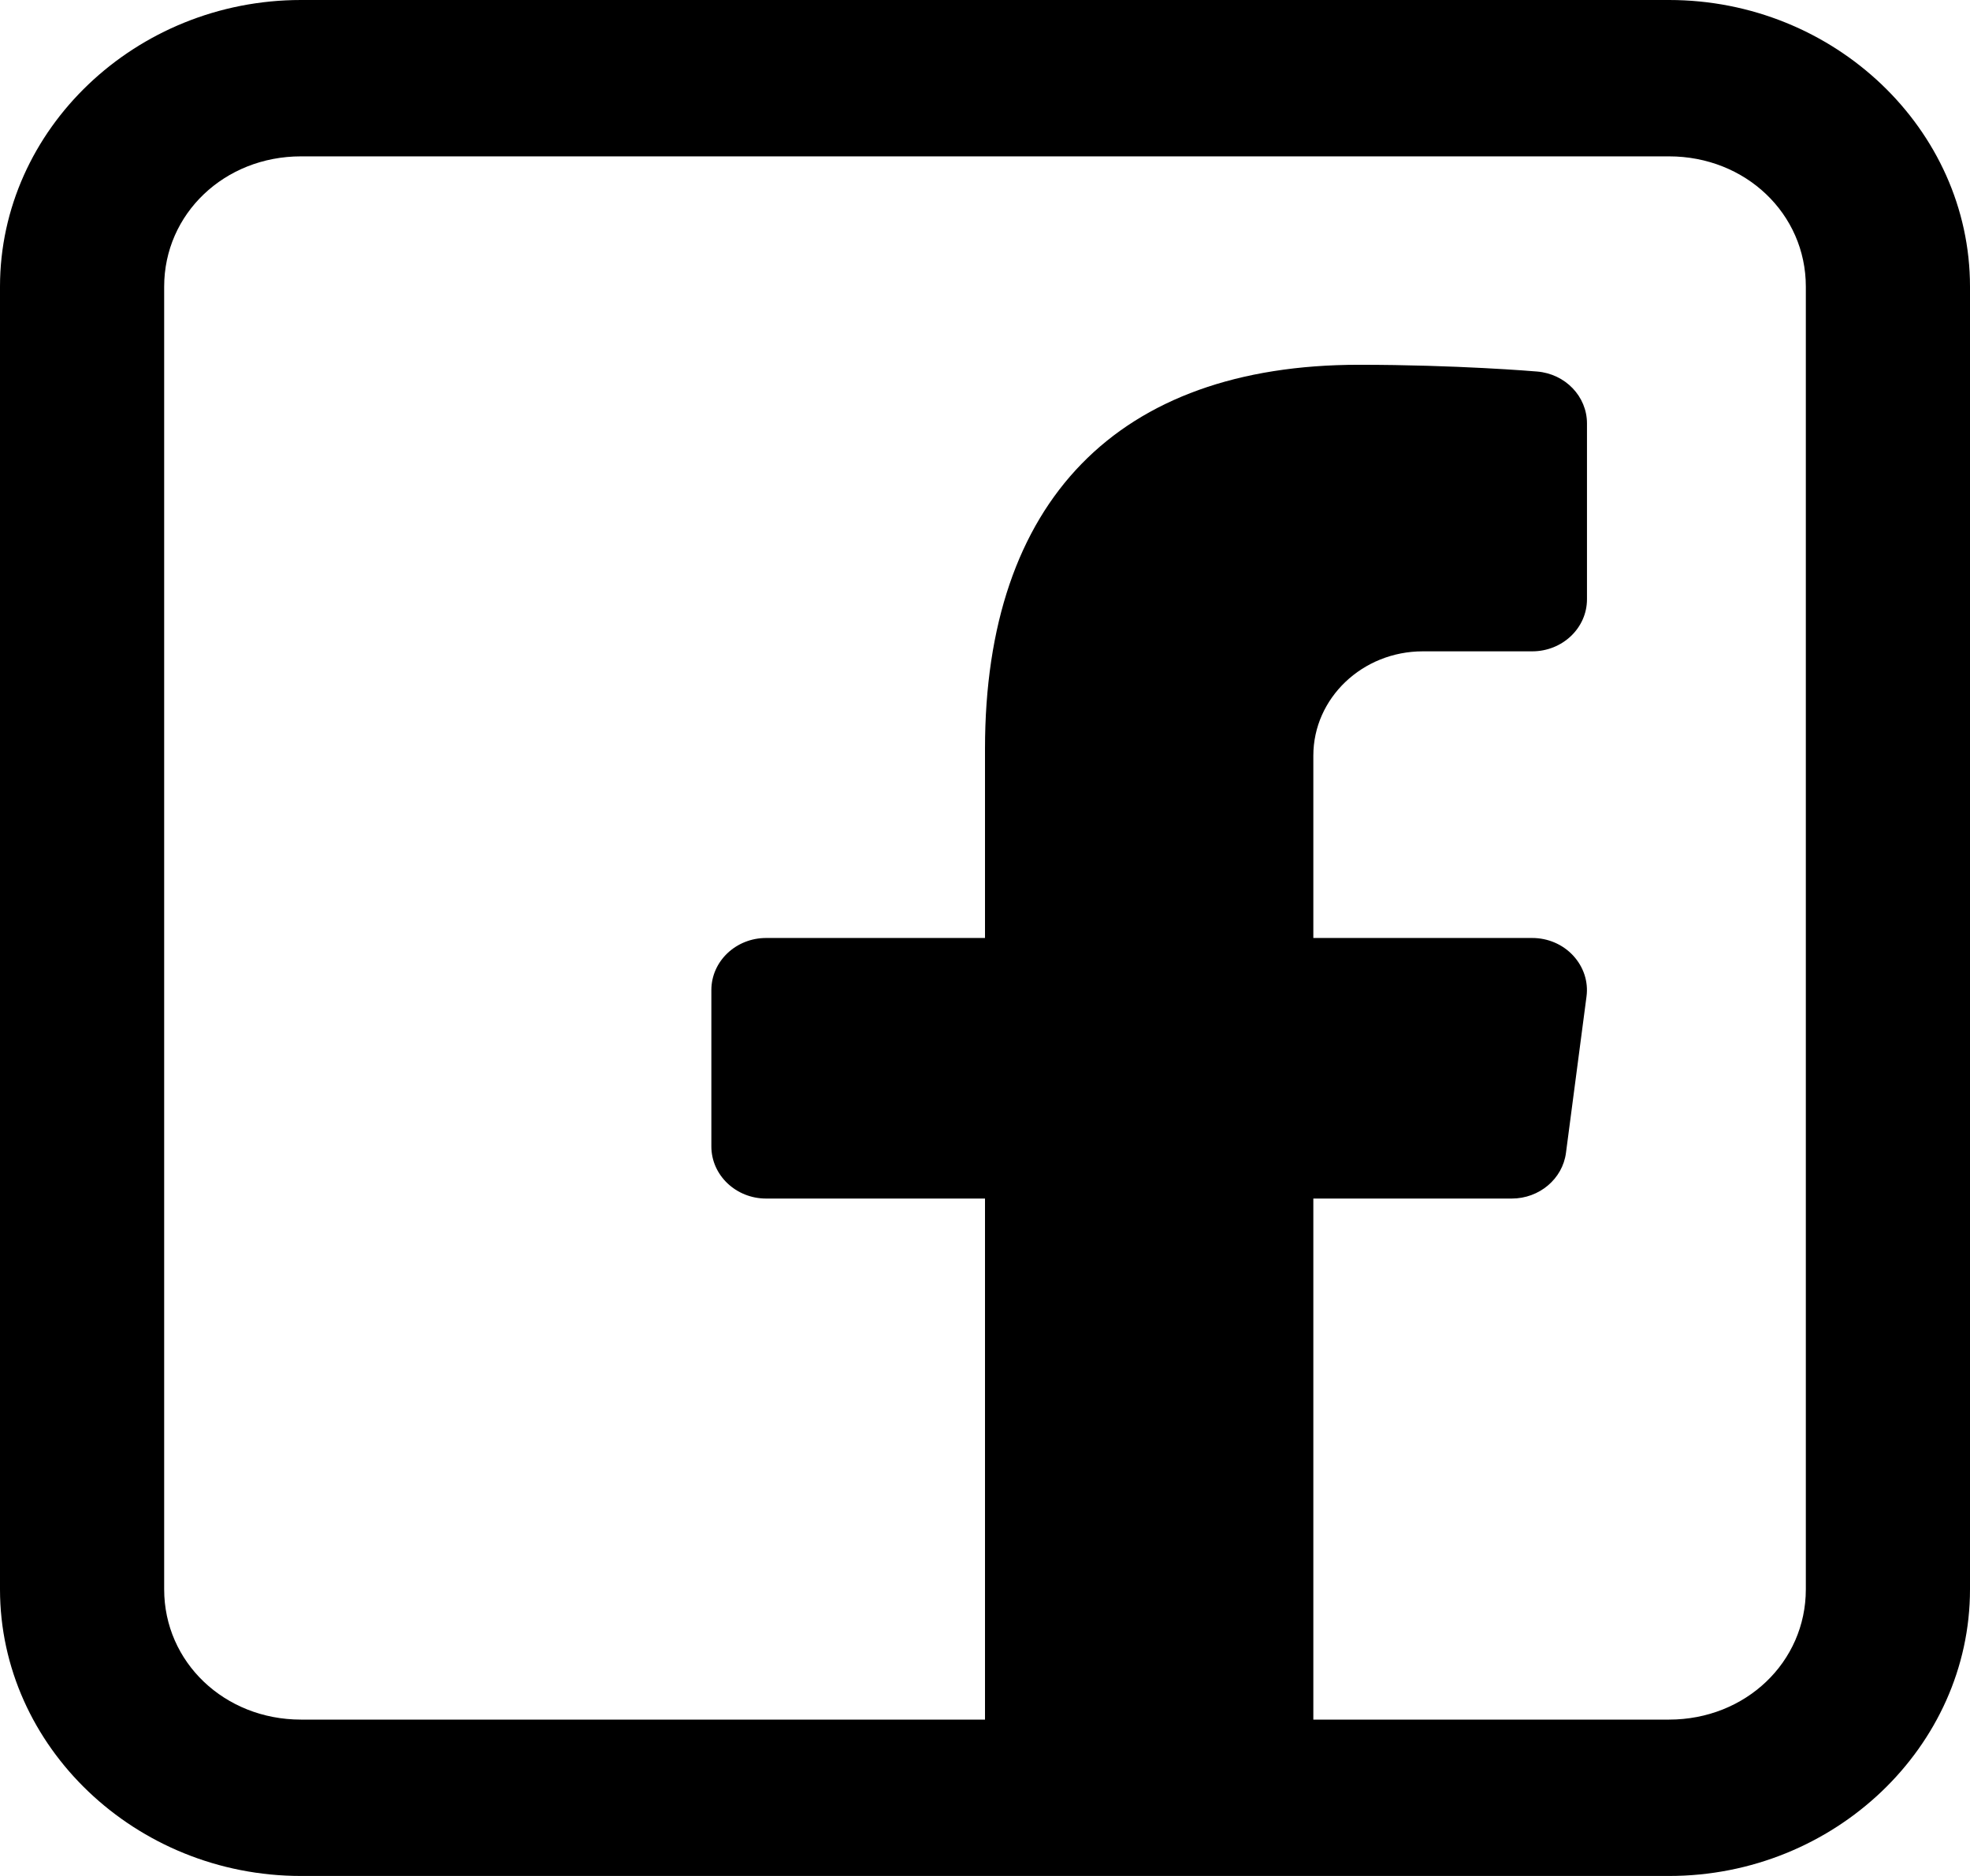
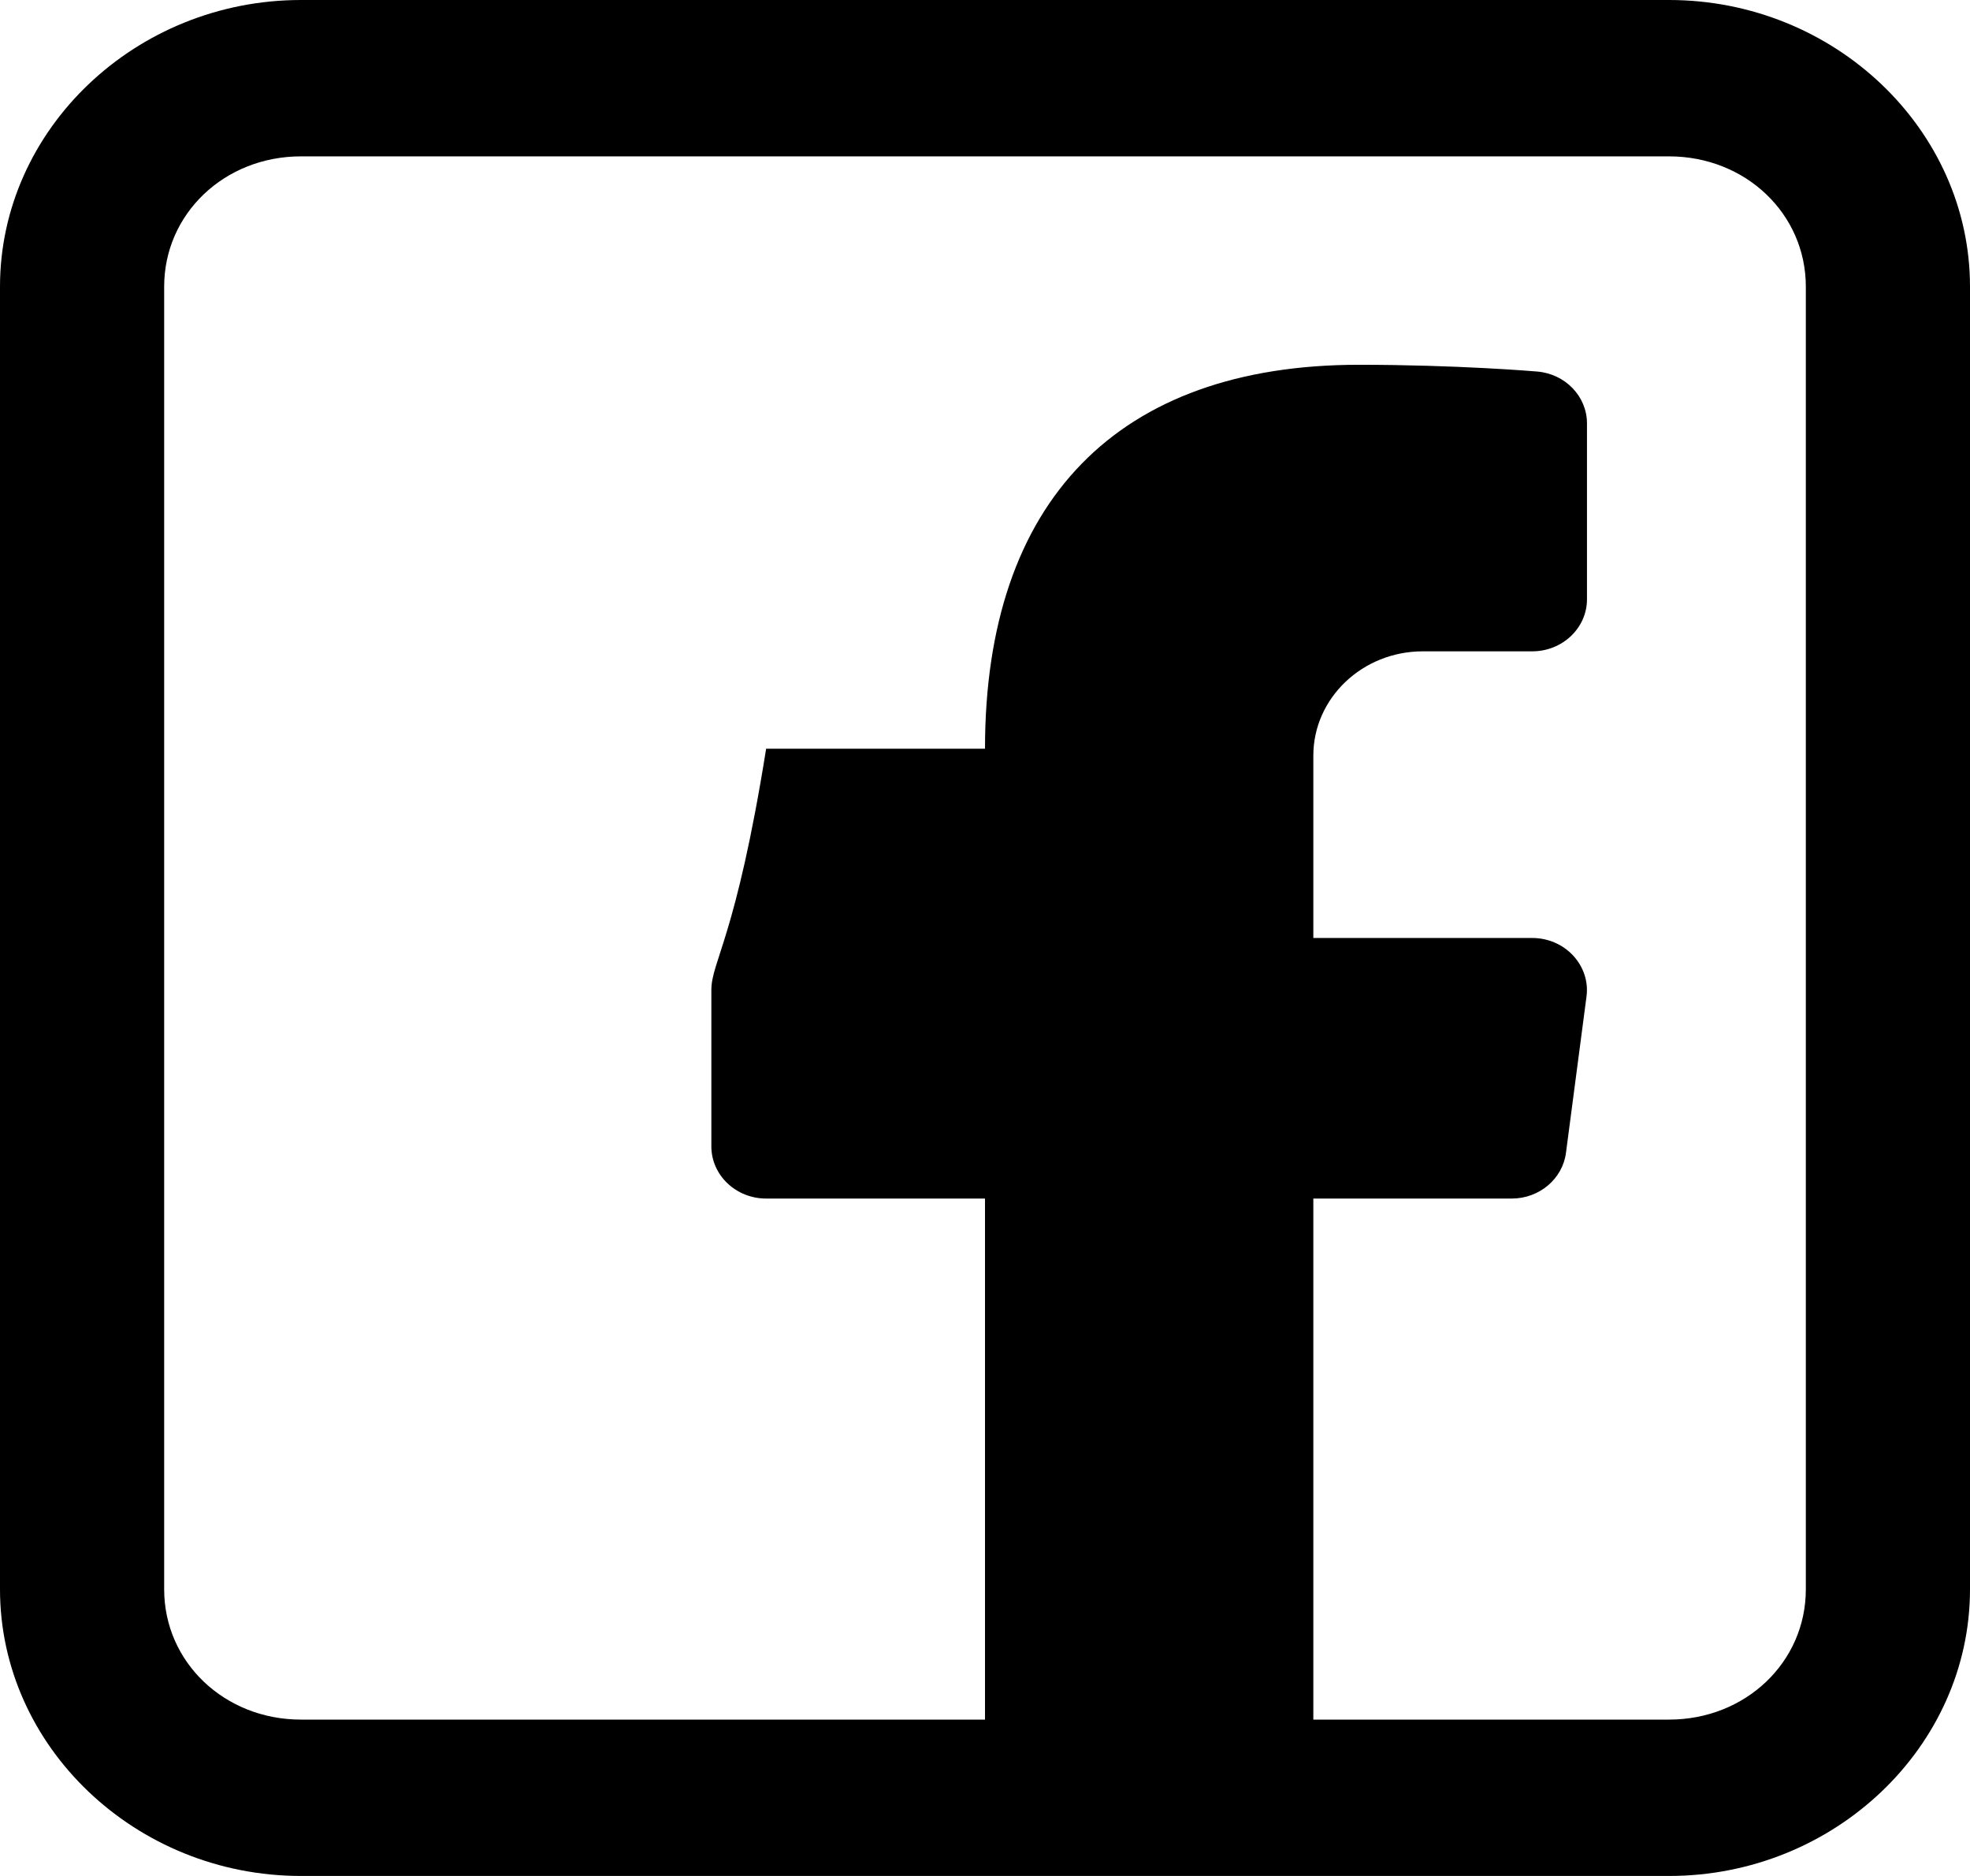
<svg xmlns="http://www.w3.org/2000/svg" width="21" height="20" viewBox="0 0 21 20" fill="none">
-   <path d="M3.208 0C1.447 0 0 1.378 0 3.056V16.944C0 18.622 1.447 20 3.208 20H17.792C19.553 20 21 18.622 21 16.944V3.056C21 1.378 19.553 0 17.792 0H3.208ZM3.208 1.667H17.792C18.607 1.667 19.25 2.279 19.25 3.056V16.944C19.25 17.721 18.607 18.333 17.792 18.333H14V12.778H16.115C16.409 12.778 16.657 12.568 16.693 12.291L16.912 10.624C16.933 10.466 16.881 10.308 16.77 10.188C16.659 10.068 16.501 10 16.333 10H14V8.056C14 7.443 14.523 6.944 15.167 6.944H16.333C16.655 6.944 16.917 6.696 16.917 6.389V4.514C16.917 4.226 16.686 3.986 16.386 3.961C16.351 3.958 15.528 3.889 14.486 3.889C11.916 3.889 10.5 5.342 10.5 7.982V10H8.167C7.845 10 7.583 10.248 7.583 10.556V12.222C7.583 12.529 7.845 12.778 8.167 12.778H10.5V18.333H3.208C2.393 18.333 1.75 17.721 1.75 16.944V3.056C1.75 2.279 2.393 1.667 3.208 1.667Z" fill="black" />
+   <path d="M3.208 0C1.447 0 0 1.378 0 3.056V16.944C0 18.622 1.447 20 3.208 20H17.792C19.553 20 21 18.622 21 16.944V3.056C21 1.378 19.553 0 17.792 0H3.208ZM3.208 1.667H17.792C18.607 1.667 19.25 2.279 19.25 3.056V16.944C19.25 17.721 18.607 18.333 17.792 18.333H14V12.778H16.115C16.409 12.778 16.657 12.568 16.693 12.291L16.912 10.624C16.933 10.466 16.881 10.308 16.77 10.188C16.659 10.068 16.501 10 16.333 10H14V8.056C14 7.443 14.523 6.944 15.167 6.944H16.333C16.655 6.944 16.917 6.696 16.917 6.389V4.514C16.917 4.226 16.686 3.986 16.386 3.961C16.351 3.958 15.528 3.889 14.486 3.889C11.916 3.889 10.5 5.342 10.5 7.982H8.167C7.845 10 7.583 10.248 7.583 10.556V12.222C7.583 12.529 7.845 12.778 8.167 12.778H10.5V18.333H3.208C2.393 18.333 1.75 17.721 1.75 16.944V3.056C1.75 2.279 2.393 1.667 3.208 1.667Z" fill="black" />
</svg>